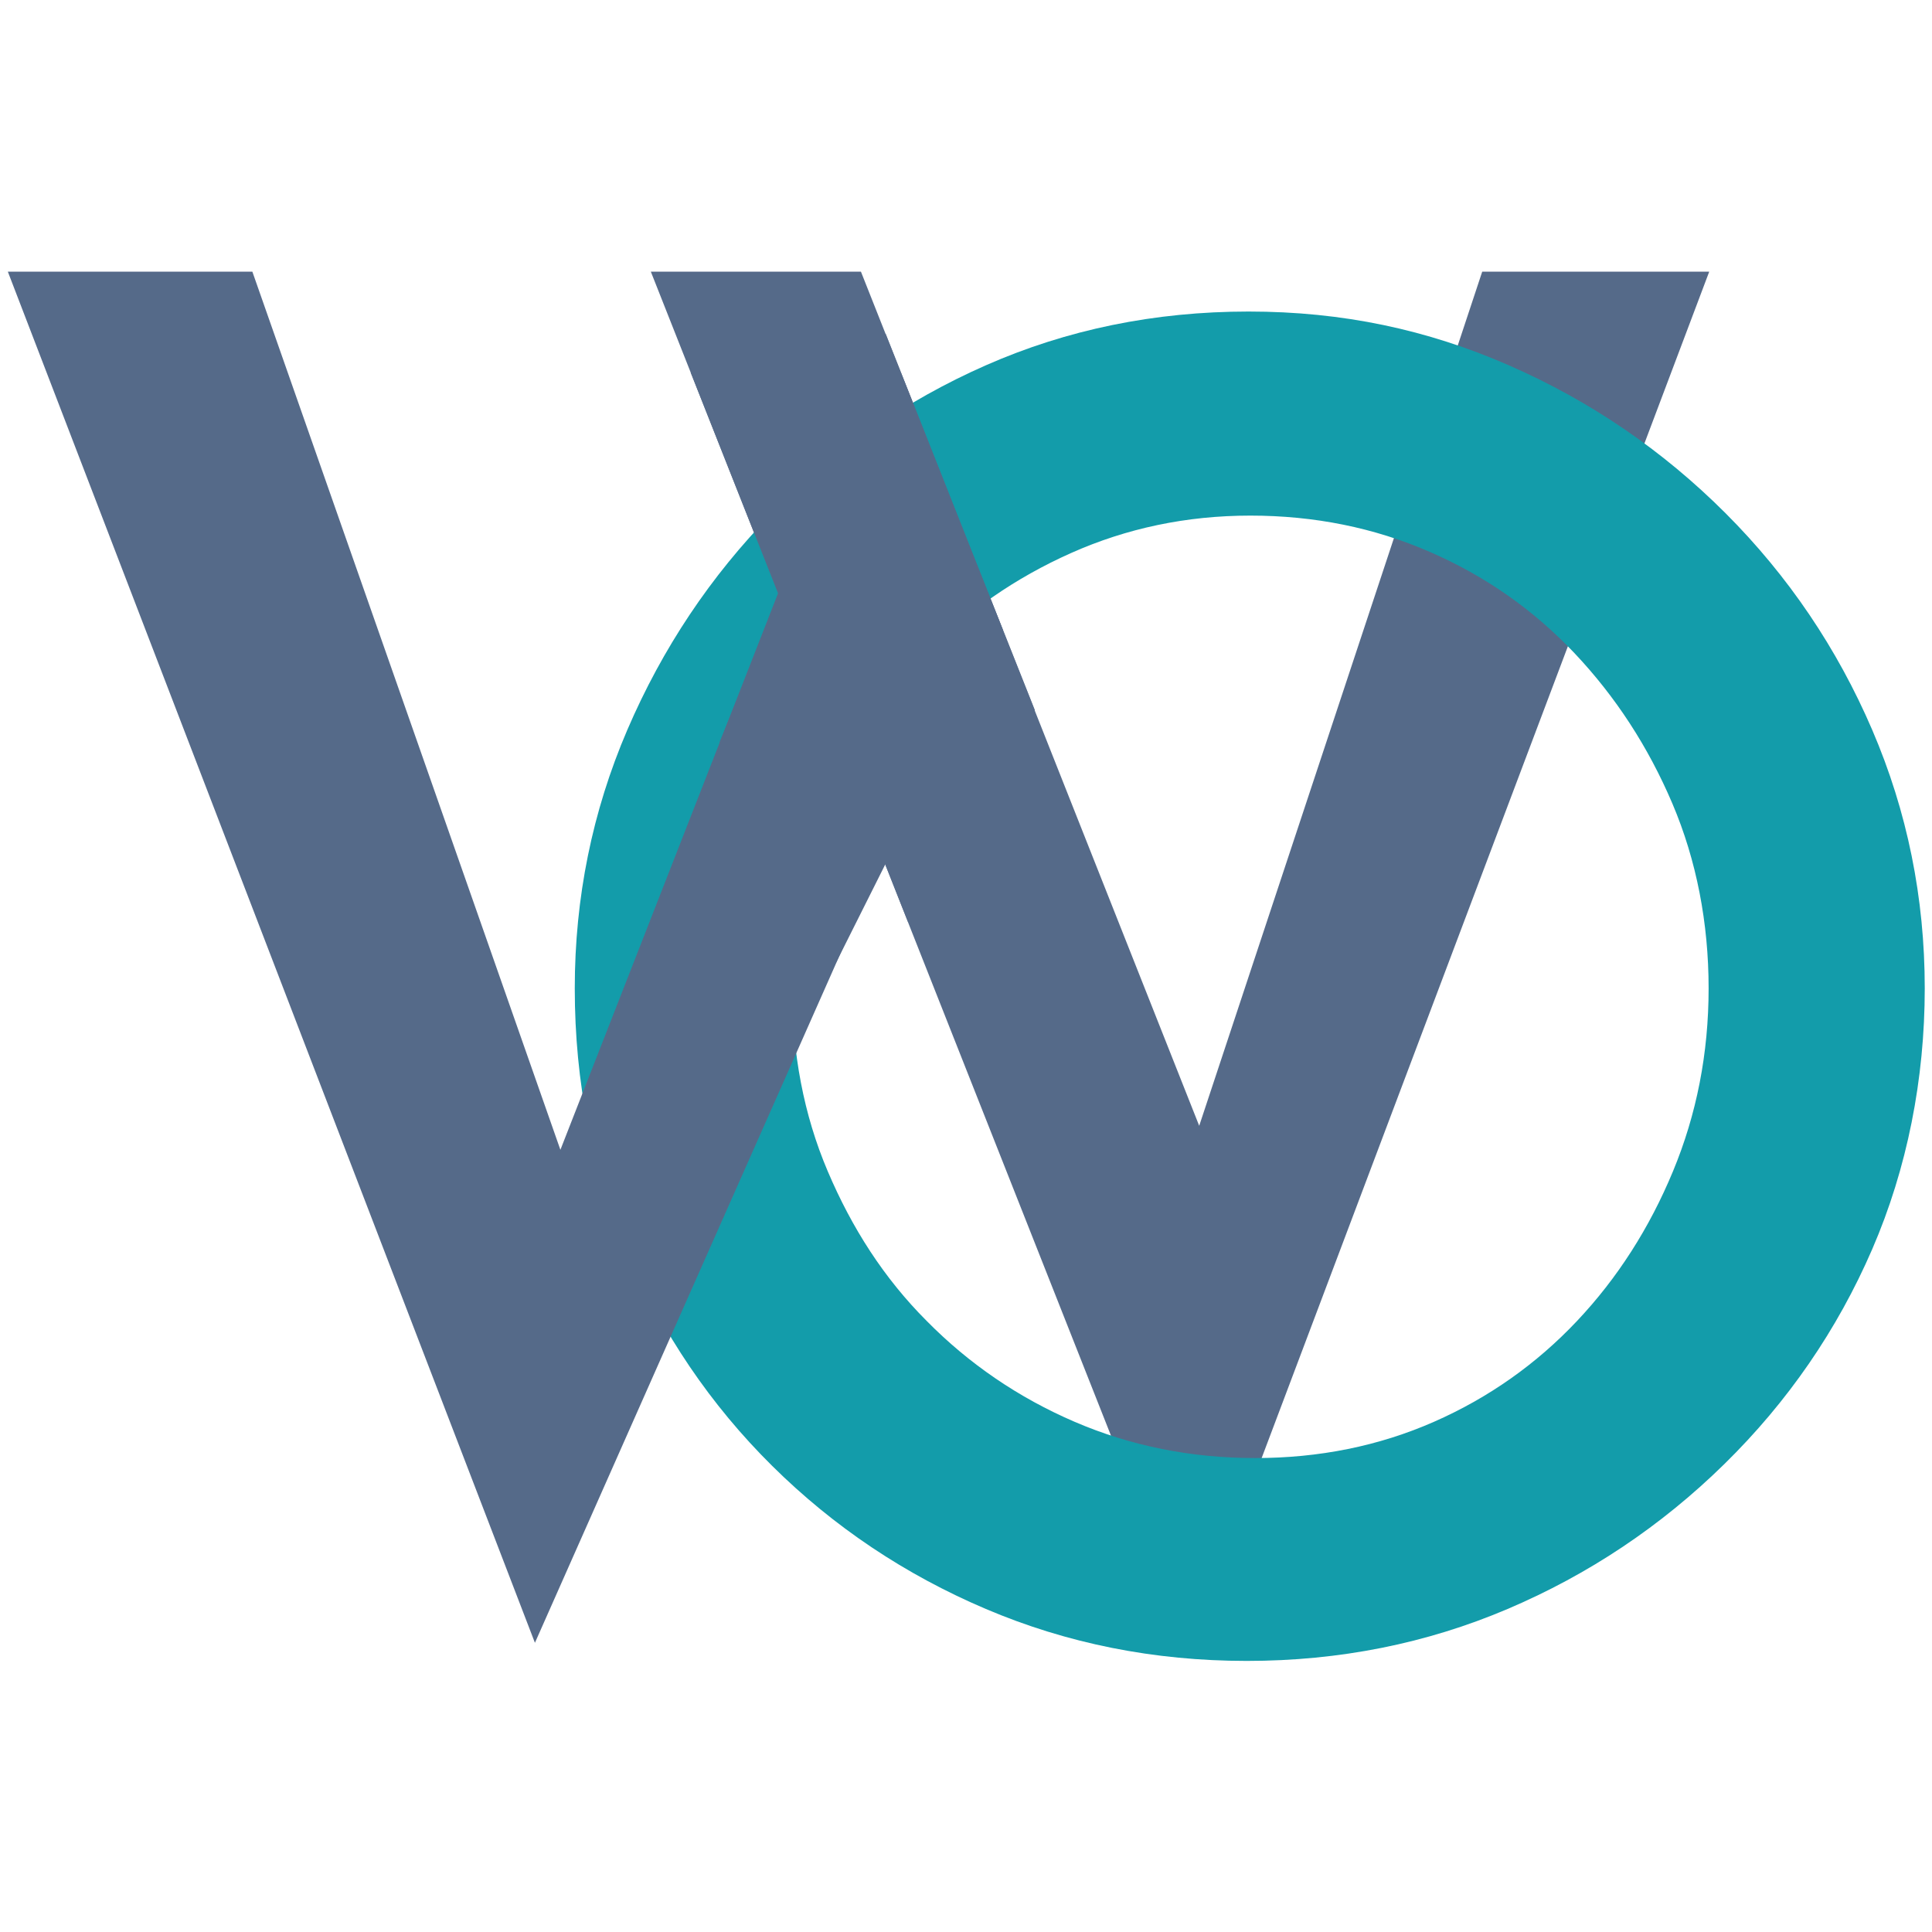
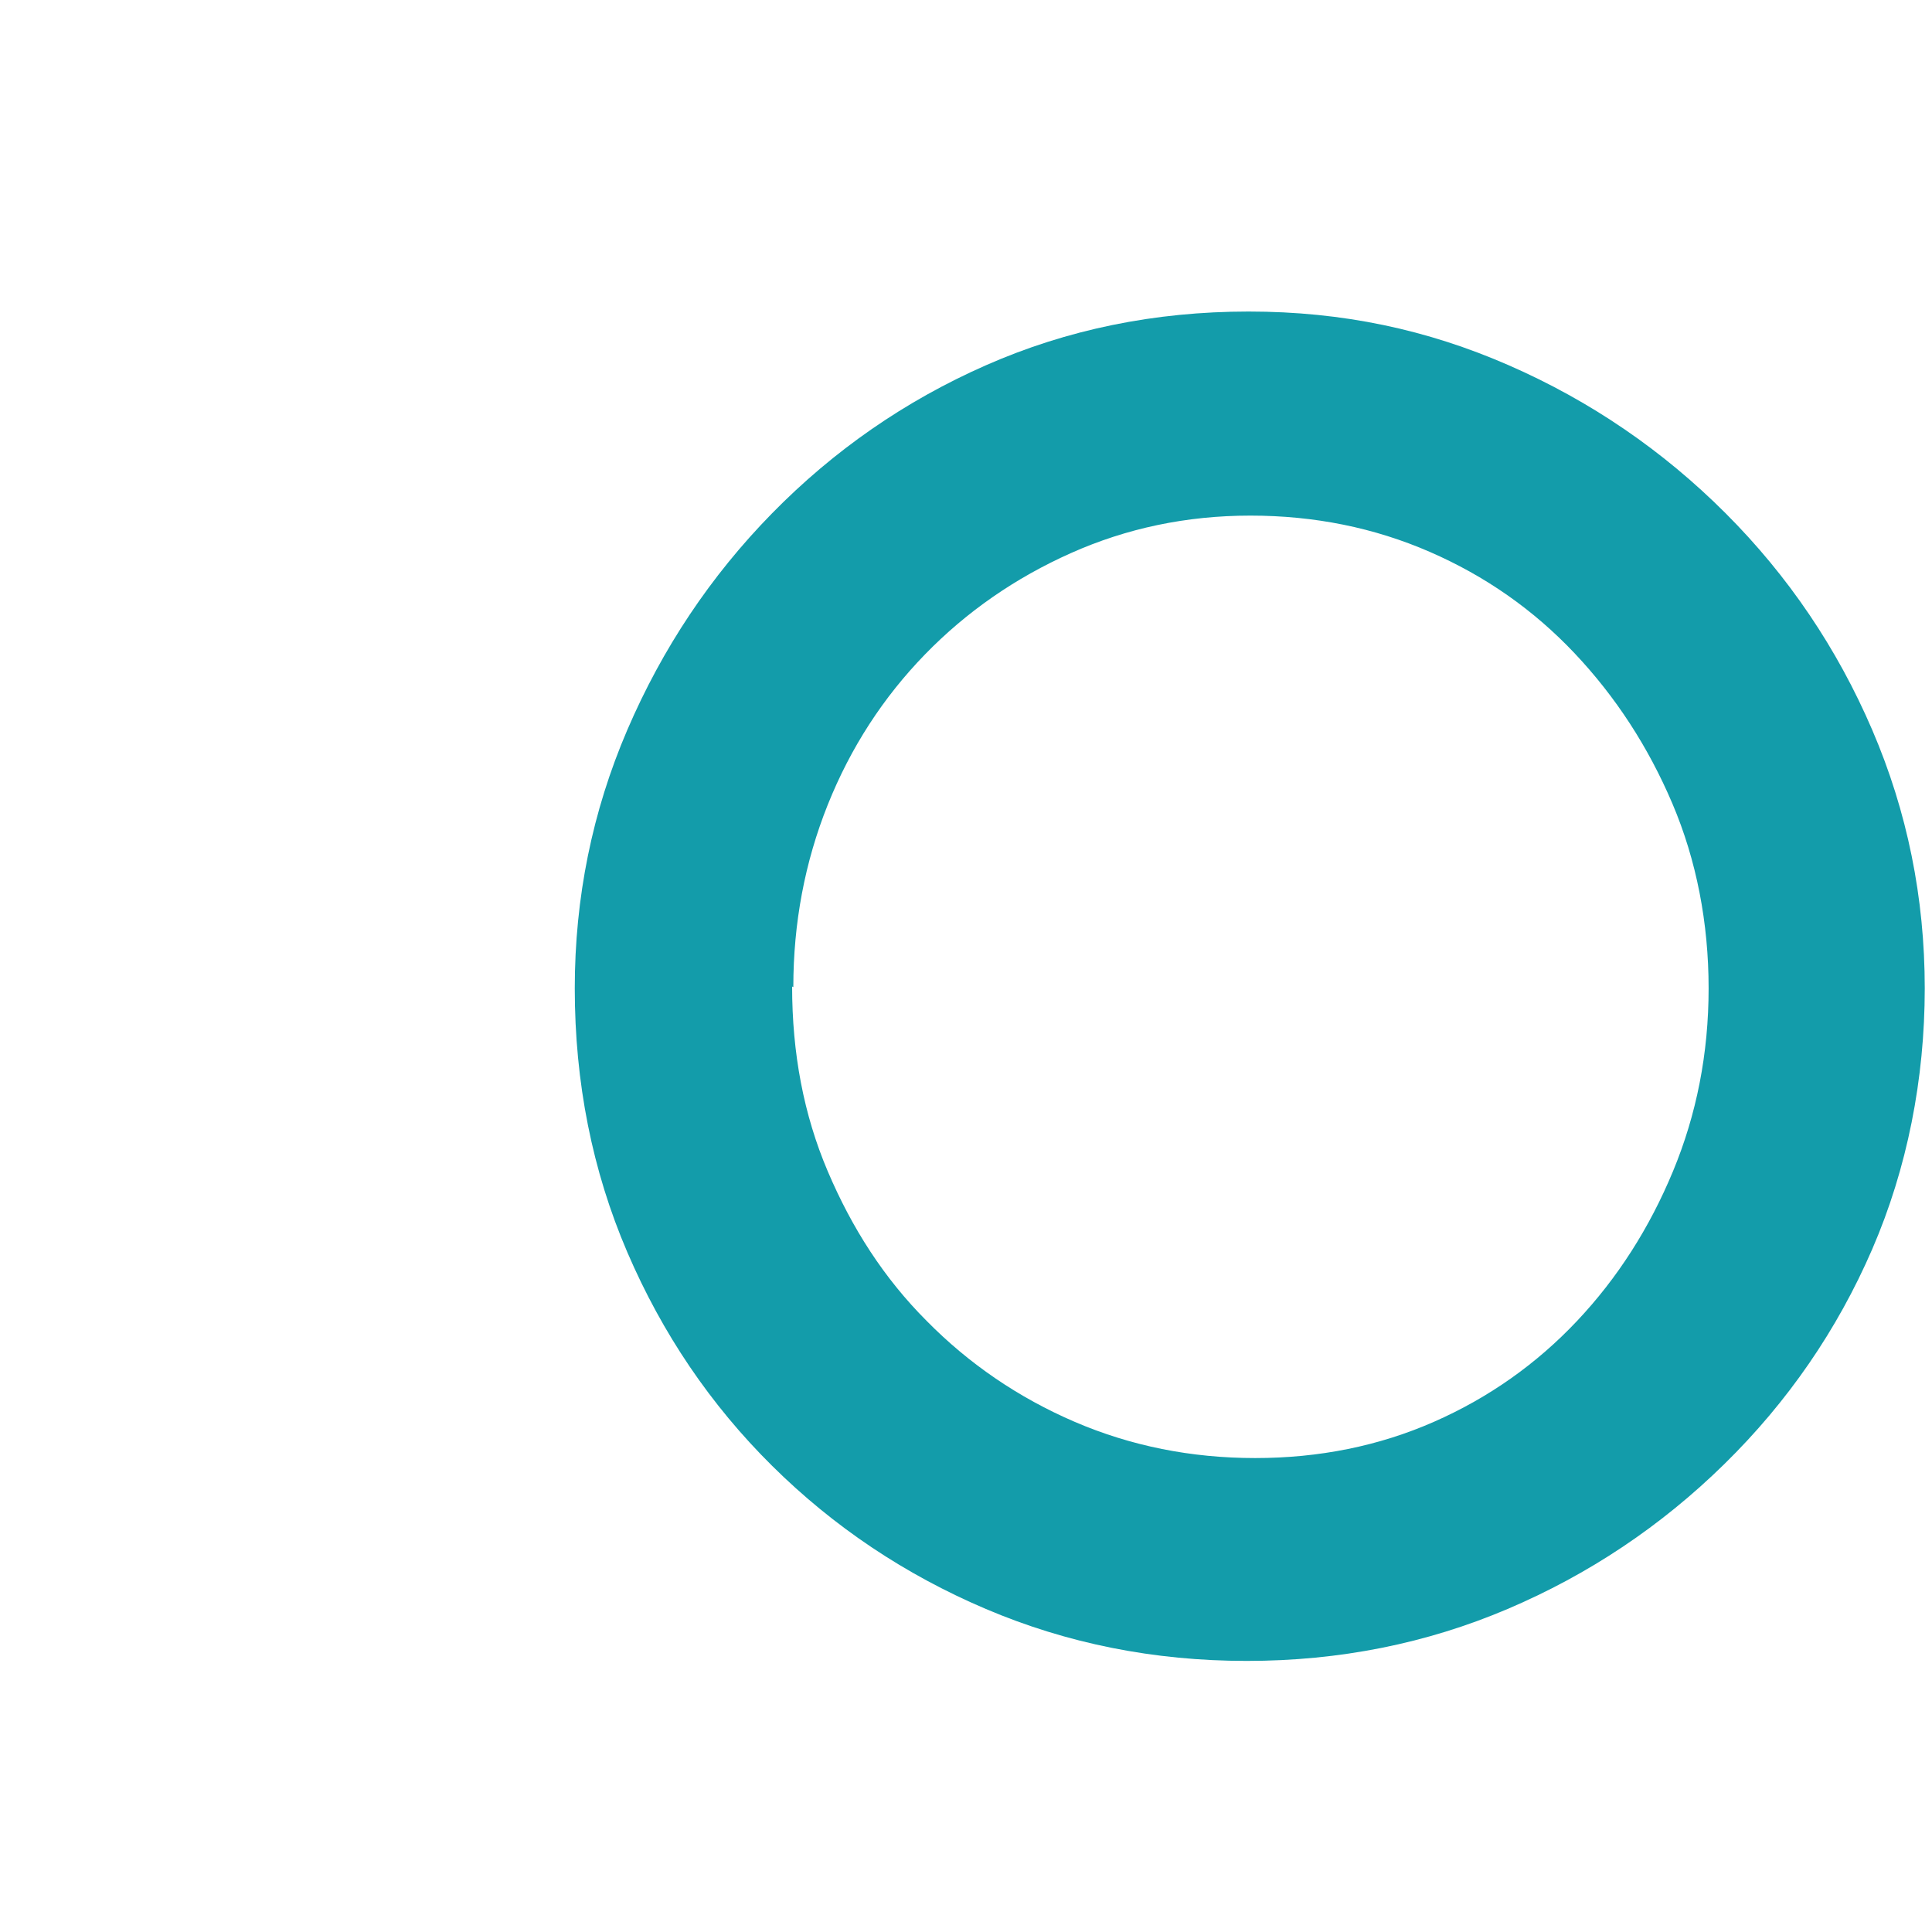
<svg xmlns="http://www.w3.org/2000/svg" id="Layer_2" viewBox="0 0 32 32">
  <defs>
    <style>.cls-1{fill:#139caa;}.cls-2{fill:#556a89;}</style>
  </defs>
-   <polygon class="cls-2" points="10.78 4.5 14.26 4.5 20.26 19.65 19.57 19.53 24.55 4.5 28.31 4.5 19.75 27.19 10.78 4.5" />
  <path class="cls-1" d="M9.52,16.37c0-1.5,.29-2.93,.87-4.28,.58-1.35,1.38-2.55,2.4-3.59,1.02-1.04,2.2-1.86,3.54-2.45,1.34-.59,2.79-.89,4.35-.89s2.96,.3,4.31,.89c1.35,.59,2.55,1.41,3.59,2.45,1.04,1.04,1.85,2.24,2.43,3.59,.58,1.35,.87,2.78,.87,4.28s-.29,2.98-.87,4.32c-.58,1.34-1.4,2.53-2.45,3.56-1.05,1.03-2.25,1.83-3.59,2.4-1.34,.57-2.78,.86-4.32,.86s-2.98-.29-4.32-.86c-1.34-.57-2.52-1.36-3.54-2.37-1.02-1.01-1.82-2.19-2.4-3.54s-.87-2.81-.87-4.37Zm3.6-.03c0,1.1,.19,2.12,.59,3.06s.93,1.77,1.64,2.48c.7,.71,1.52,1.27,2.45,1.67,.93,.4,1.93,.6,2.99,.6s2.05-.2,2.96-.6c.91-.4,1.7-.96,2.37-1.67,.67-.71,1.2-1.54,1.59-2.48,.39-.94,.59-1.95,.59-3.03s-.2-2.12-.6-3.06c-.4-.94-.94-1.77-1.62-2.49-.68-.72-1.48-1.28-2.4-1.68-.92-.4-1.91-.6-2.97-.6s-2.05,.21-2.97,.62c-.92,.41-1.73,.97-2.42,1.68-.69,.71-1.23,1.54-1.61,2.49-.38,.95-.57,1.96-.57,3.02Z" />
-   <polygon class="cls-2" points=".13 4.5 4.18 4.5 9.61 19.98 9.01 19.74 13.21 9 14.83 13.74 8.86 27.21 .13 4.5" />
-   <path class="cls-2" d="M11.92,12.29c.92-2.25,1.83-4.51,2.75-6.76,.65,1.63,1.29,3.27,1.94,4.9-.92,1.84-1.84,3.67-2.76,5.51-.64-1.22-1.29-2.44-1.93-3.65Z" />
-   <polygon class="cls-2" points="11.44 6.17 14.92 6.17 17.14 11.76 15.04 15.27 11.44 6.17" />
</svg>